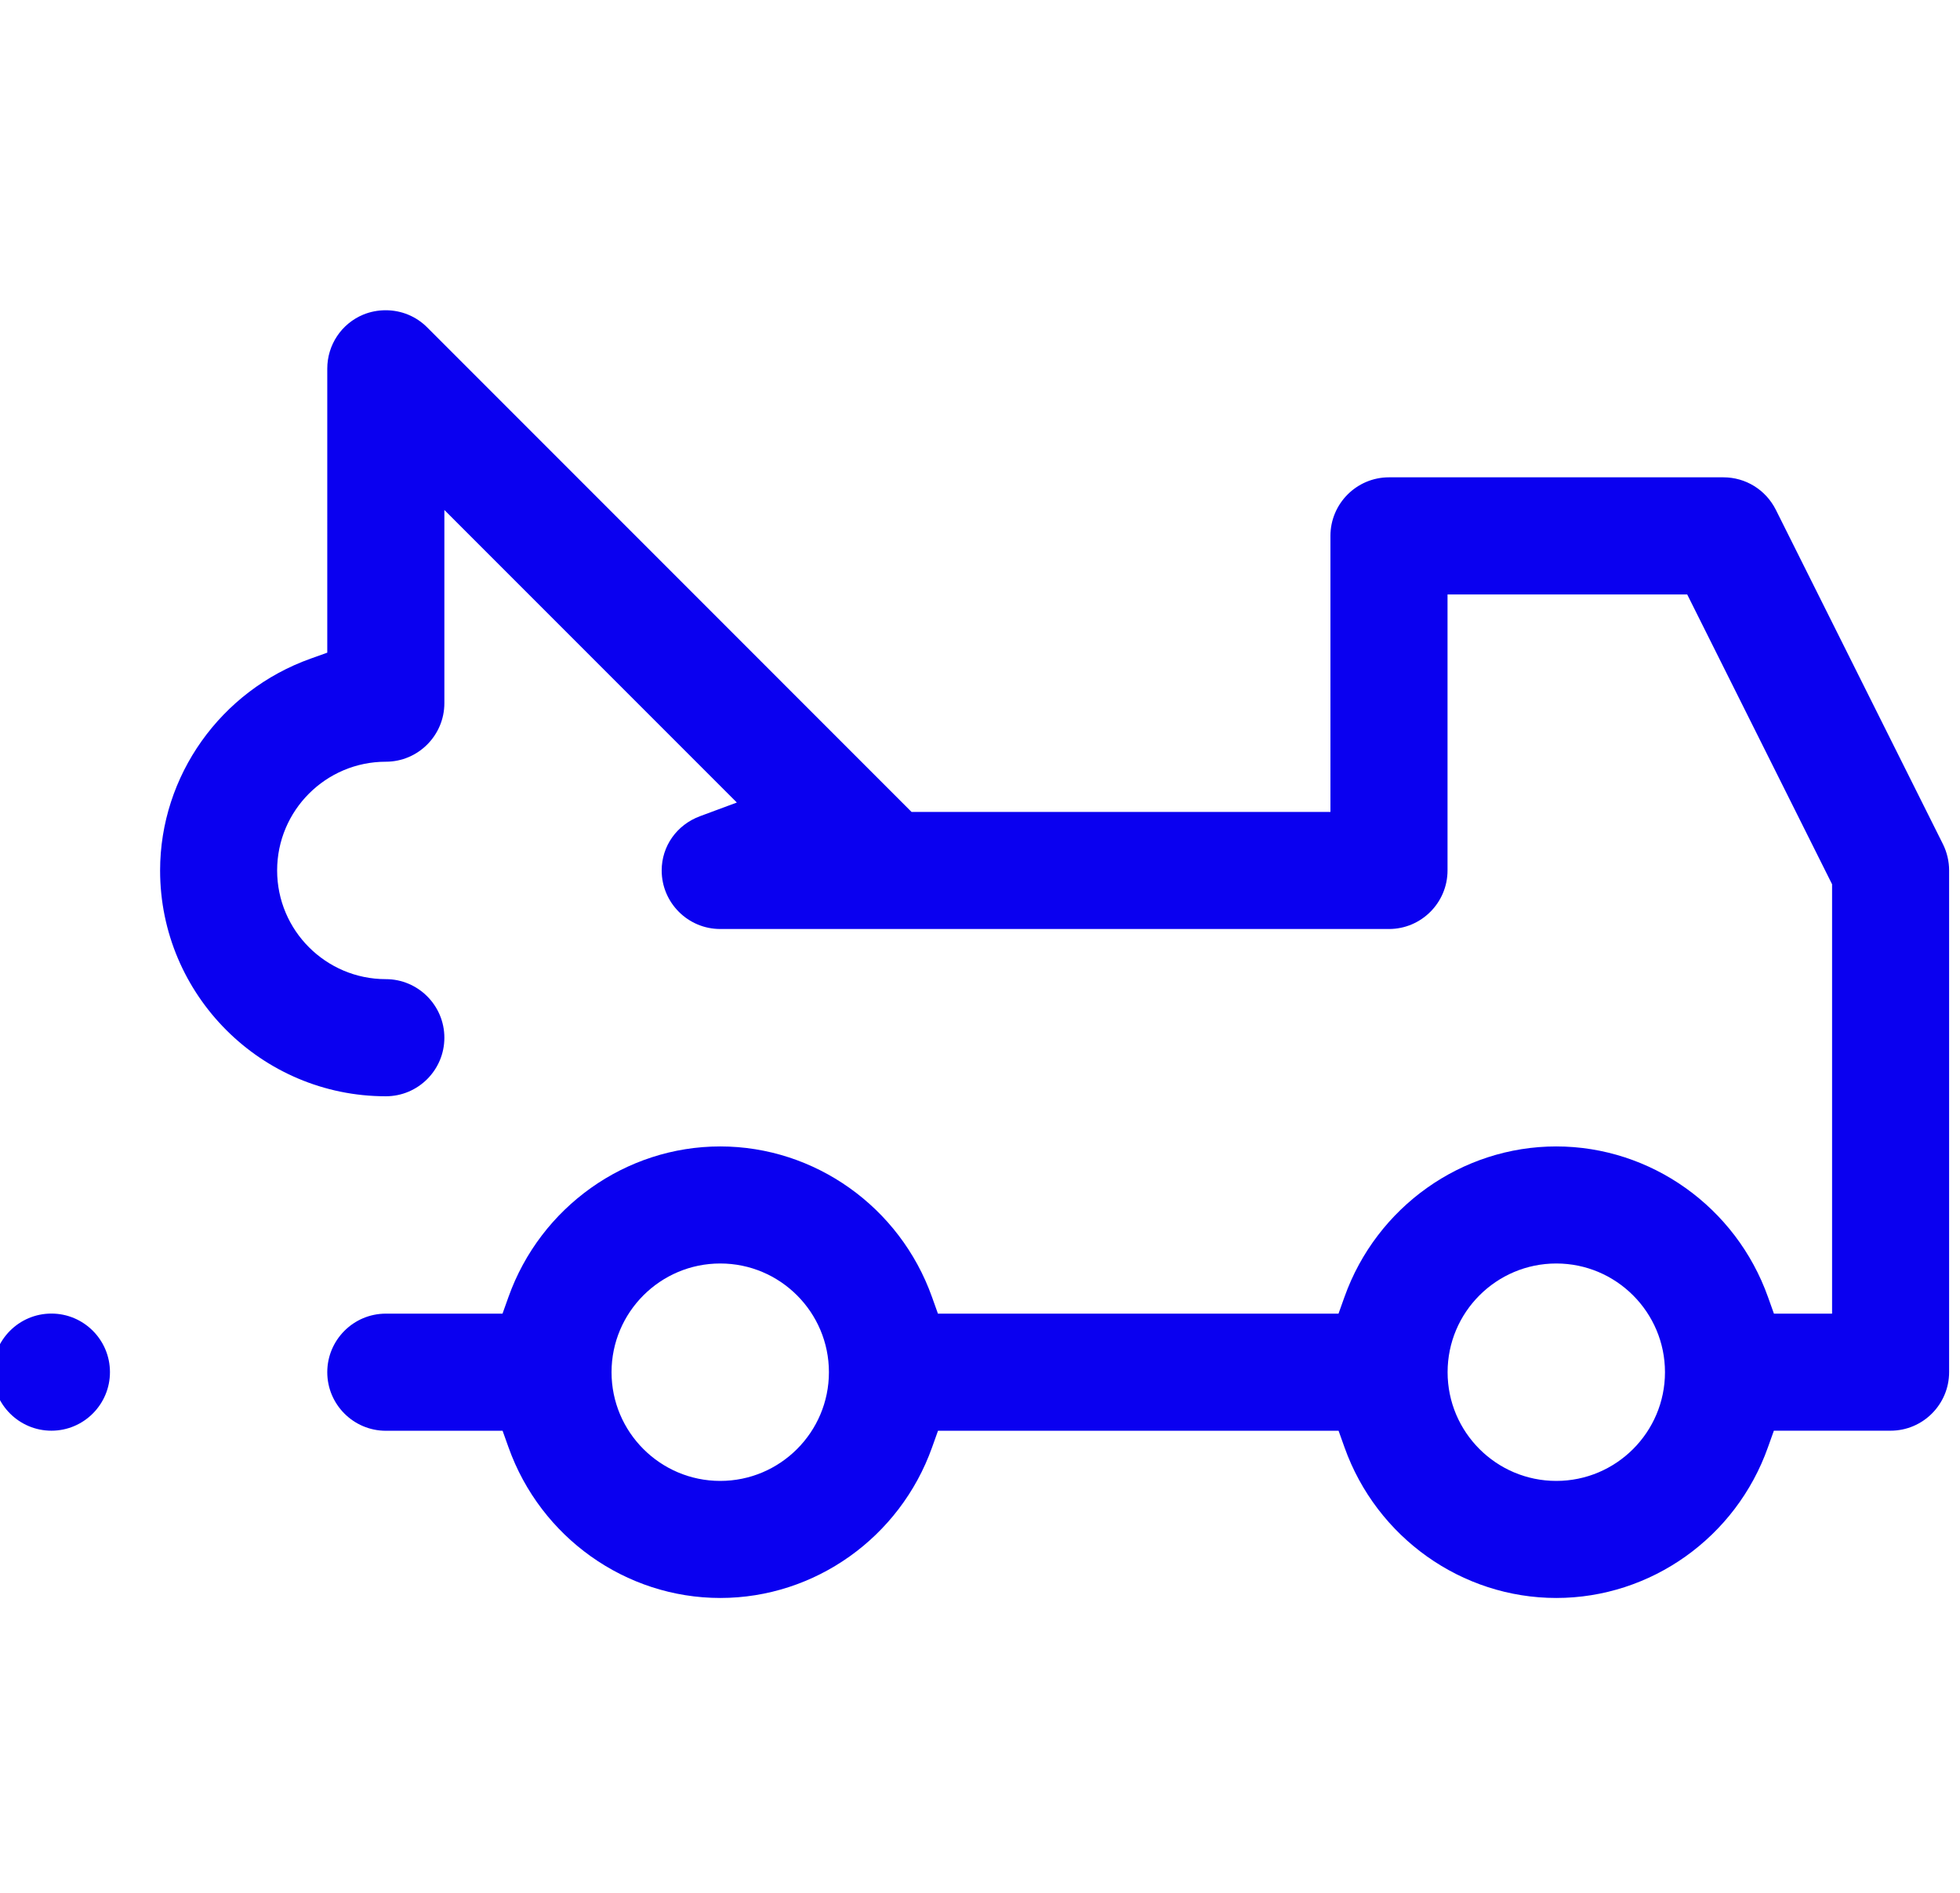
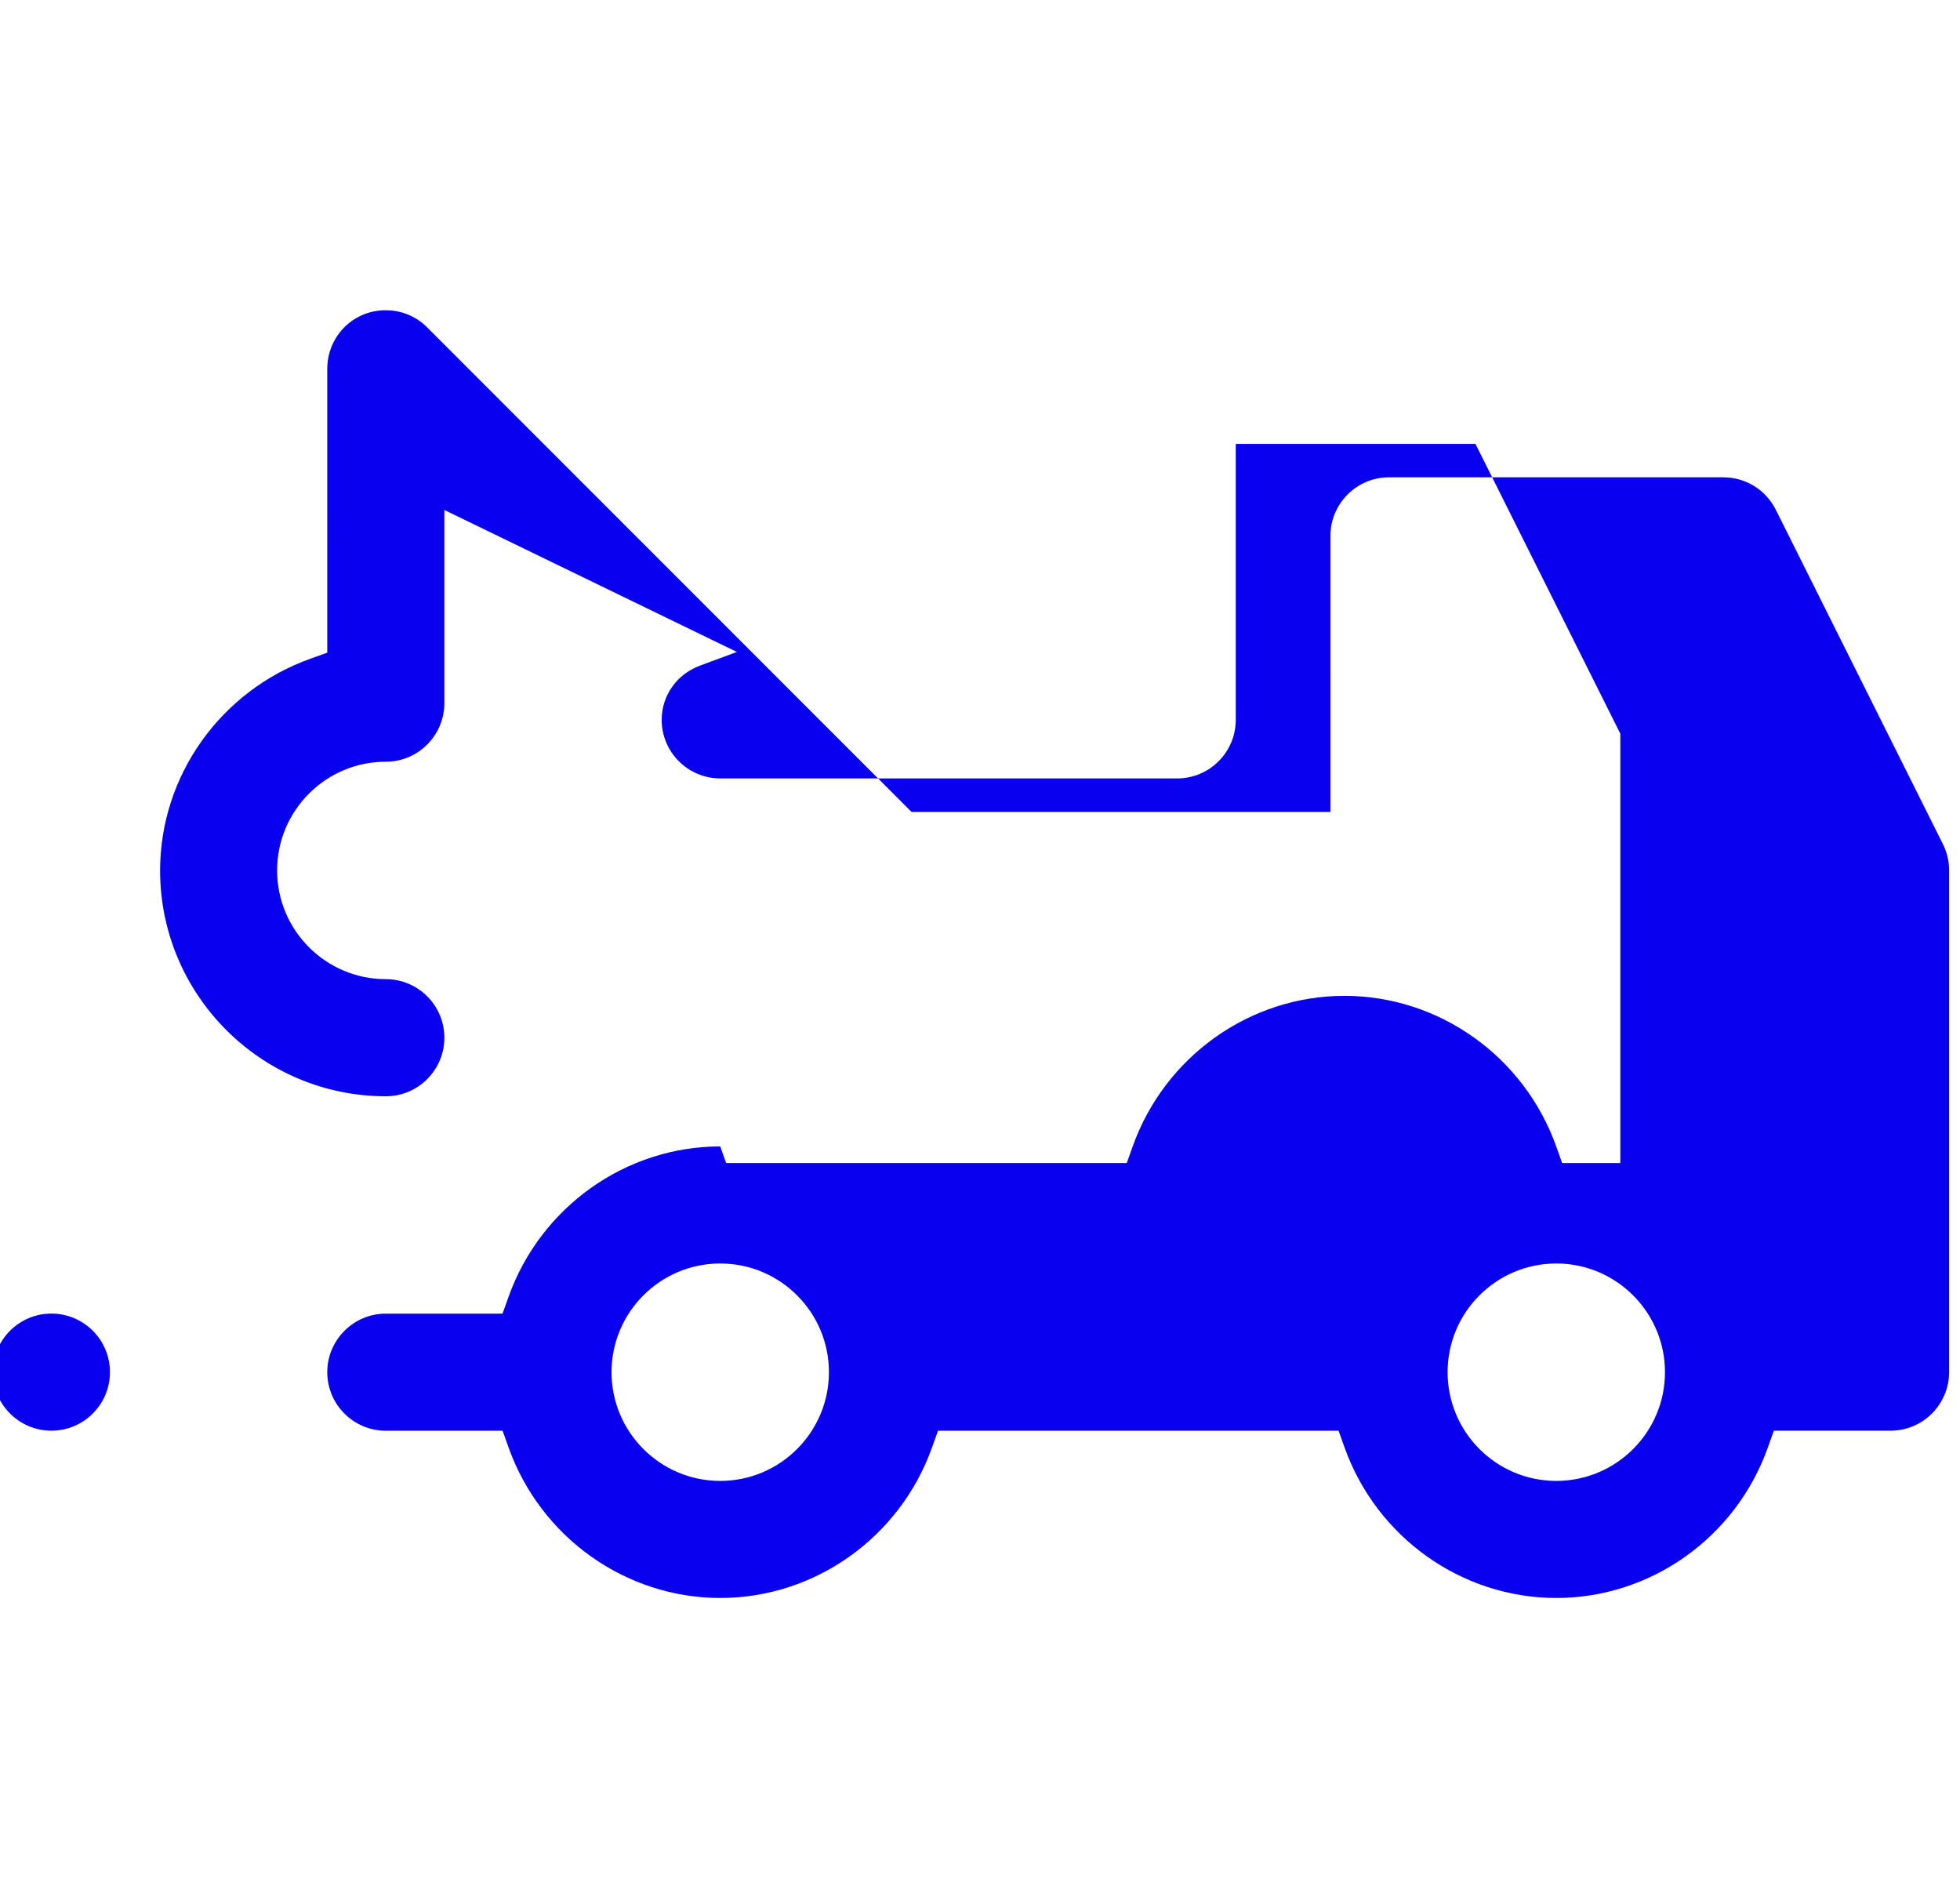
<svg xmlns="http://www.w3.org/2000/svg" version="1.1" id="Layer_1" x="0px" y="0px" viewBox="0 0 293.58 283.53" style="enable-background:new 0 0 293.58 283.53;" xml:space="preserve">
  <style type="text/css">
	.st0{fill:#0A00F0;}
	.st1{clip-path:url(#SVGID_2_);}
	.st2{clip-path:url(#SVGID_4_);fill:#0A00F0;}
	.st3{clip-path:url(#SVGID_6_);}
	.st4{clip-path:url(#SVGID_8_);fill:#0A00F0;}
	.st5{clip-path:url(#SVGID_10_);}
	.st6{clip-path:url(#SVGID_12_);fill:#0A00F0;}
	.st7{clip-path:url(#SVGID_14_);}
	.st8{clip-path:url(#SVGID_16_);fill:#0A00F0;}
	.st9{clip-path:url(#SVGID_18_);}
	.st10{clip-path:url(#SVGID_20_);fill:#0A00F0;}
	.st11{clip-path:url(#SVGID_22_);}
	.st12{clip-path:url(#SVGID_24_);fill:#0A00F0;}
</style>
-   <path class="st0" d="M233.11,239.3c-14.16,0-26.91-9.06-31.72-22.55l-0.89-2.49h-60l-0.89,2.49c-4.81,13.49-17.56,22.55-31.72,22.55  s-26.91-9.06-31.72-22.55l-0.89-2.49H57.79c-4.83,0-8.77-3.93-8.77-8.77c0-4.83,3.93-8.77,8.77-8.77h17.48l0.89-2.49  c4.81-13.49,17.56-22.55,31.72-22.55s26.91,9.06,31.72,22.55l0.89,2.49h60l0.89-2.49c4.81-13.49,17.56-22.55,31.72-22.55  s26.91,9.06,31.72,22.55l0.89,2.49h8.71v-64.3l-21.7-43.4h-35.9v41.33c0,4.83-3.93,8.77-8.77,8.77H107.88  c-4.83,0-8.77-3.93-8.77-8.77c0-3.64,2.26-6.84,5.76-8.13l5.5-2.04L66.56,76.37v28.93c0,4.83-3.93,8.77-8.77,8.77  c-8.98,0-16.28,7.3-16.28,16.28c0,8.98,7.3,16.28,16.28,16.28c4.83,0,8.77,3.93,8.77,8.77s-3.93,8.77-8.77,8.77  c-18.64,0-33.81-15.17-33.81-33.81c0-14.17,9.06-26.92,22.55-31.73l2.49-0.89V55.21c0-3.56,2.12-6.74,5.4-8.1  c1.06-0.43,2.19-0.65,3.35-0.65c2.35,0,4.56,0.91,6.21,2.56l72.56,72.57h62.74V80.25c0-4.83,3.93-8.77,8.77-8.77h50.09  c3.33,0,6.34,1.86,7.85,4.85l25.04,50.09c0.6,1.21,0.92,2.57,0.92,3.92v75.14c0,4.83-3.93,8.77-8.77,8.77h-17.48l-0.89,2.49  C260.02,230.24,247.27,239.3,233.11,239.3z M233.11,189.21c-8.98,0-16.28,7.3-16.28,16.28c0,8.98,7.3,16.28,16.28,16.28  c8.98,0,16.28-7.3,16.28-16.28C249.39,196.51,242.08,189.21,233.11,189.21z M107.88,189.21c-8.98,0-16.28,7.3-16.28,16.28  c0,8.98,7.3,16.28,16.28,16.28s16.28-7.3,16.28-16.28C124.16,196.51,116.86,189.21,107.88,189.21z M7.7,214.25  c-4.83,0-8.77-3.93-8.77-8.77c0-4.83,3.93-8.77,8.77-8.77s8.77,3.93,8.77,8.77C16.47,210.32,12.54,214.25,7.7,214.25z" />
+   <path class="st0" d="M233.11,239.3c-14.16,0-26.91-9.06-31.72-22.55l-0.89-2.49h-60l-0.89,2.49c-4.81,13.49-17.56,22.55-31.72,22.55  s-26.91-9.06-31.72-22.55l-0.89-2.49H57.79c-4.83,0-8.77-3.93-8.77-8.77c0-4.83,3.93-8.77,8.77-8.77h17.48l0.89-2.49  c4.81-13.49,17.56-22.55,31.72-22.55l0.89,2.49h60l0.89-2.49c4.81-13.49,17.56-22.55,31.72-22.55  s26.91,9.06,31.72,22.55l0.89,2.49h8.71v-64.3l-21.7-43.4h-35.9v41.33c0,4.83-3.93,8.77-8.77,8.77H107.88  c-4.83,0-8.77-3.93-8.77-8.77c0-3.64,2.26-6.84,5.76-8.13l5.5-2.04L66.56,76.37v28.93c0,4.83-3.93,8.77-8.77,8.77  c-8.98,0-16.28,7.3-16.28,16.28c0,8.98,7.3,16.28,16.28,16.28c4.83,0,8.77,3.93,8.77,8.77s-3.93,8.77-8.77,8.77  c-18.64,0-33.81-15.17-33.81-33.81c0-14.17,9.06-26.92,22.55-31.73l2.49-0.89V55.21c0-3.56,2.12-6.74,5.4-8.1  c1.06-0.43,2.19-0.65,3.35-0.65c2.35,0,4.56,0.91,6.21,2.56l72.56,72.57h62.74V80.25c0-4.83,3.93-8.77,8.77-8.77h50.09  c3.33,0,6.34,1.86,7.85,4.85l25.04,50.09c0.6,1.21,0.92,2.57,0.92,3.92v75.14c0,4.83-3.93,8.77-8.77,8.77h-17.48l-0.89,2.49  C260.02,230.24,247.27,239.3,233.11,239.3z M233.11,189.21c-8.98,0-16.28,7.3-16.28,16.28c0,8.98,7.3,16.28,16.28,16.28  c8.98,0,16.28-7.3,16.28-16.28C249.39,196.51,242.08,189.21,233.11,189.21z M107.88,189.21c-8.98,0-16.28,7.3-16.28,16.28  c0,8.98,7.3,16.28,16.28,16.28s16.28-7.3,16.28-16.28C124.16,196.51,116.86,189.21,107.88,189.21z M7.7,214.25  c-4.83,0-8.77-3.93-8.77-8.77c0-4.83,3.93-8.77,8.77-8.77s8.77,3.93,8.77,8.77C16.47,210.32,12.54,214.25,7.7,214.25z" />
</svg>